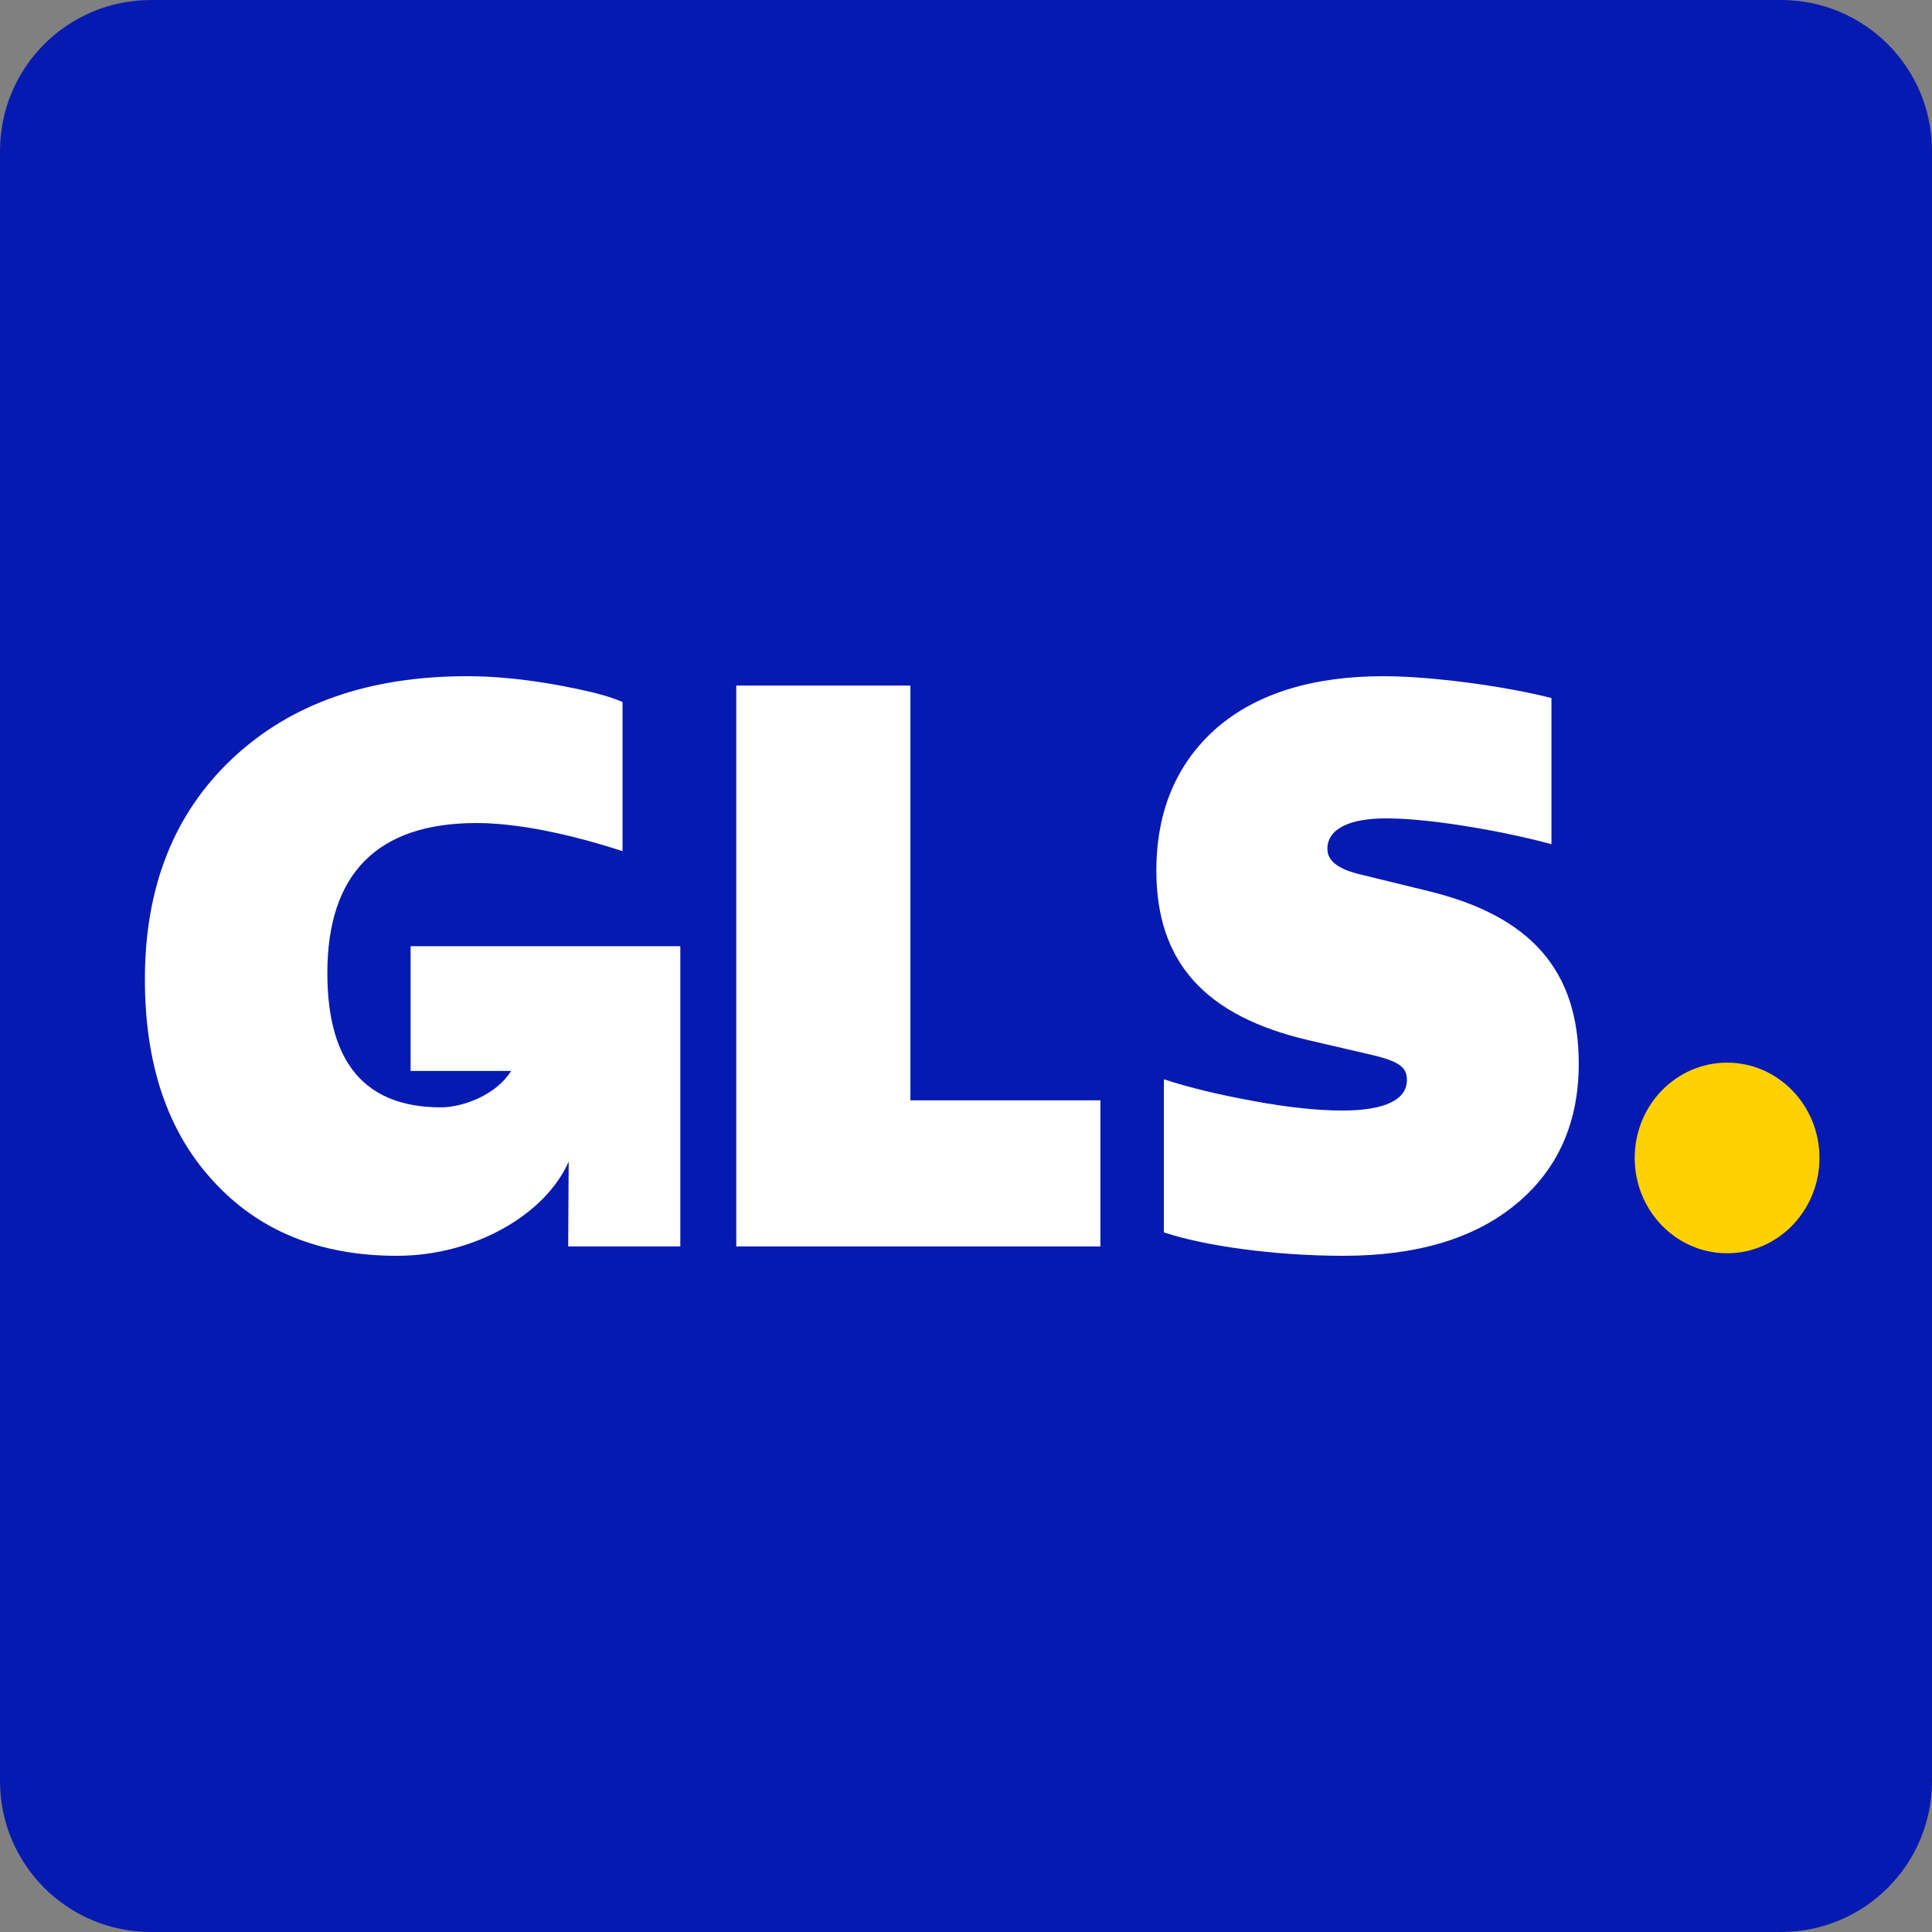
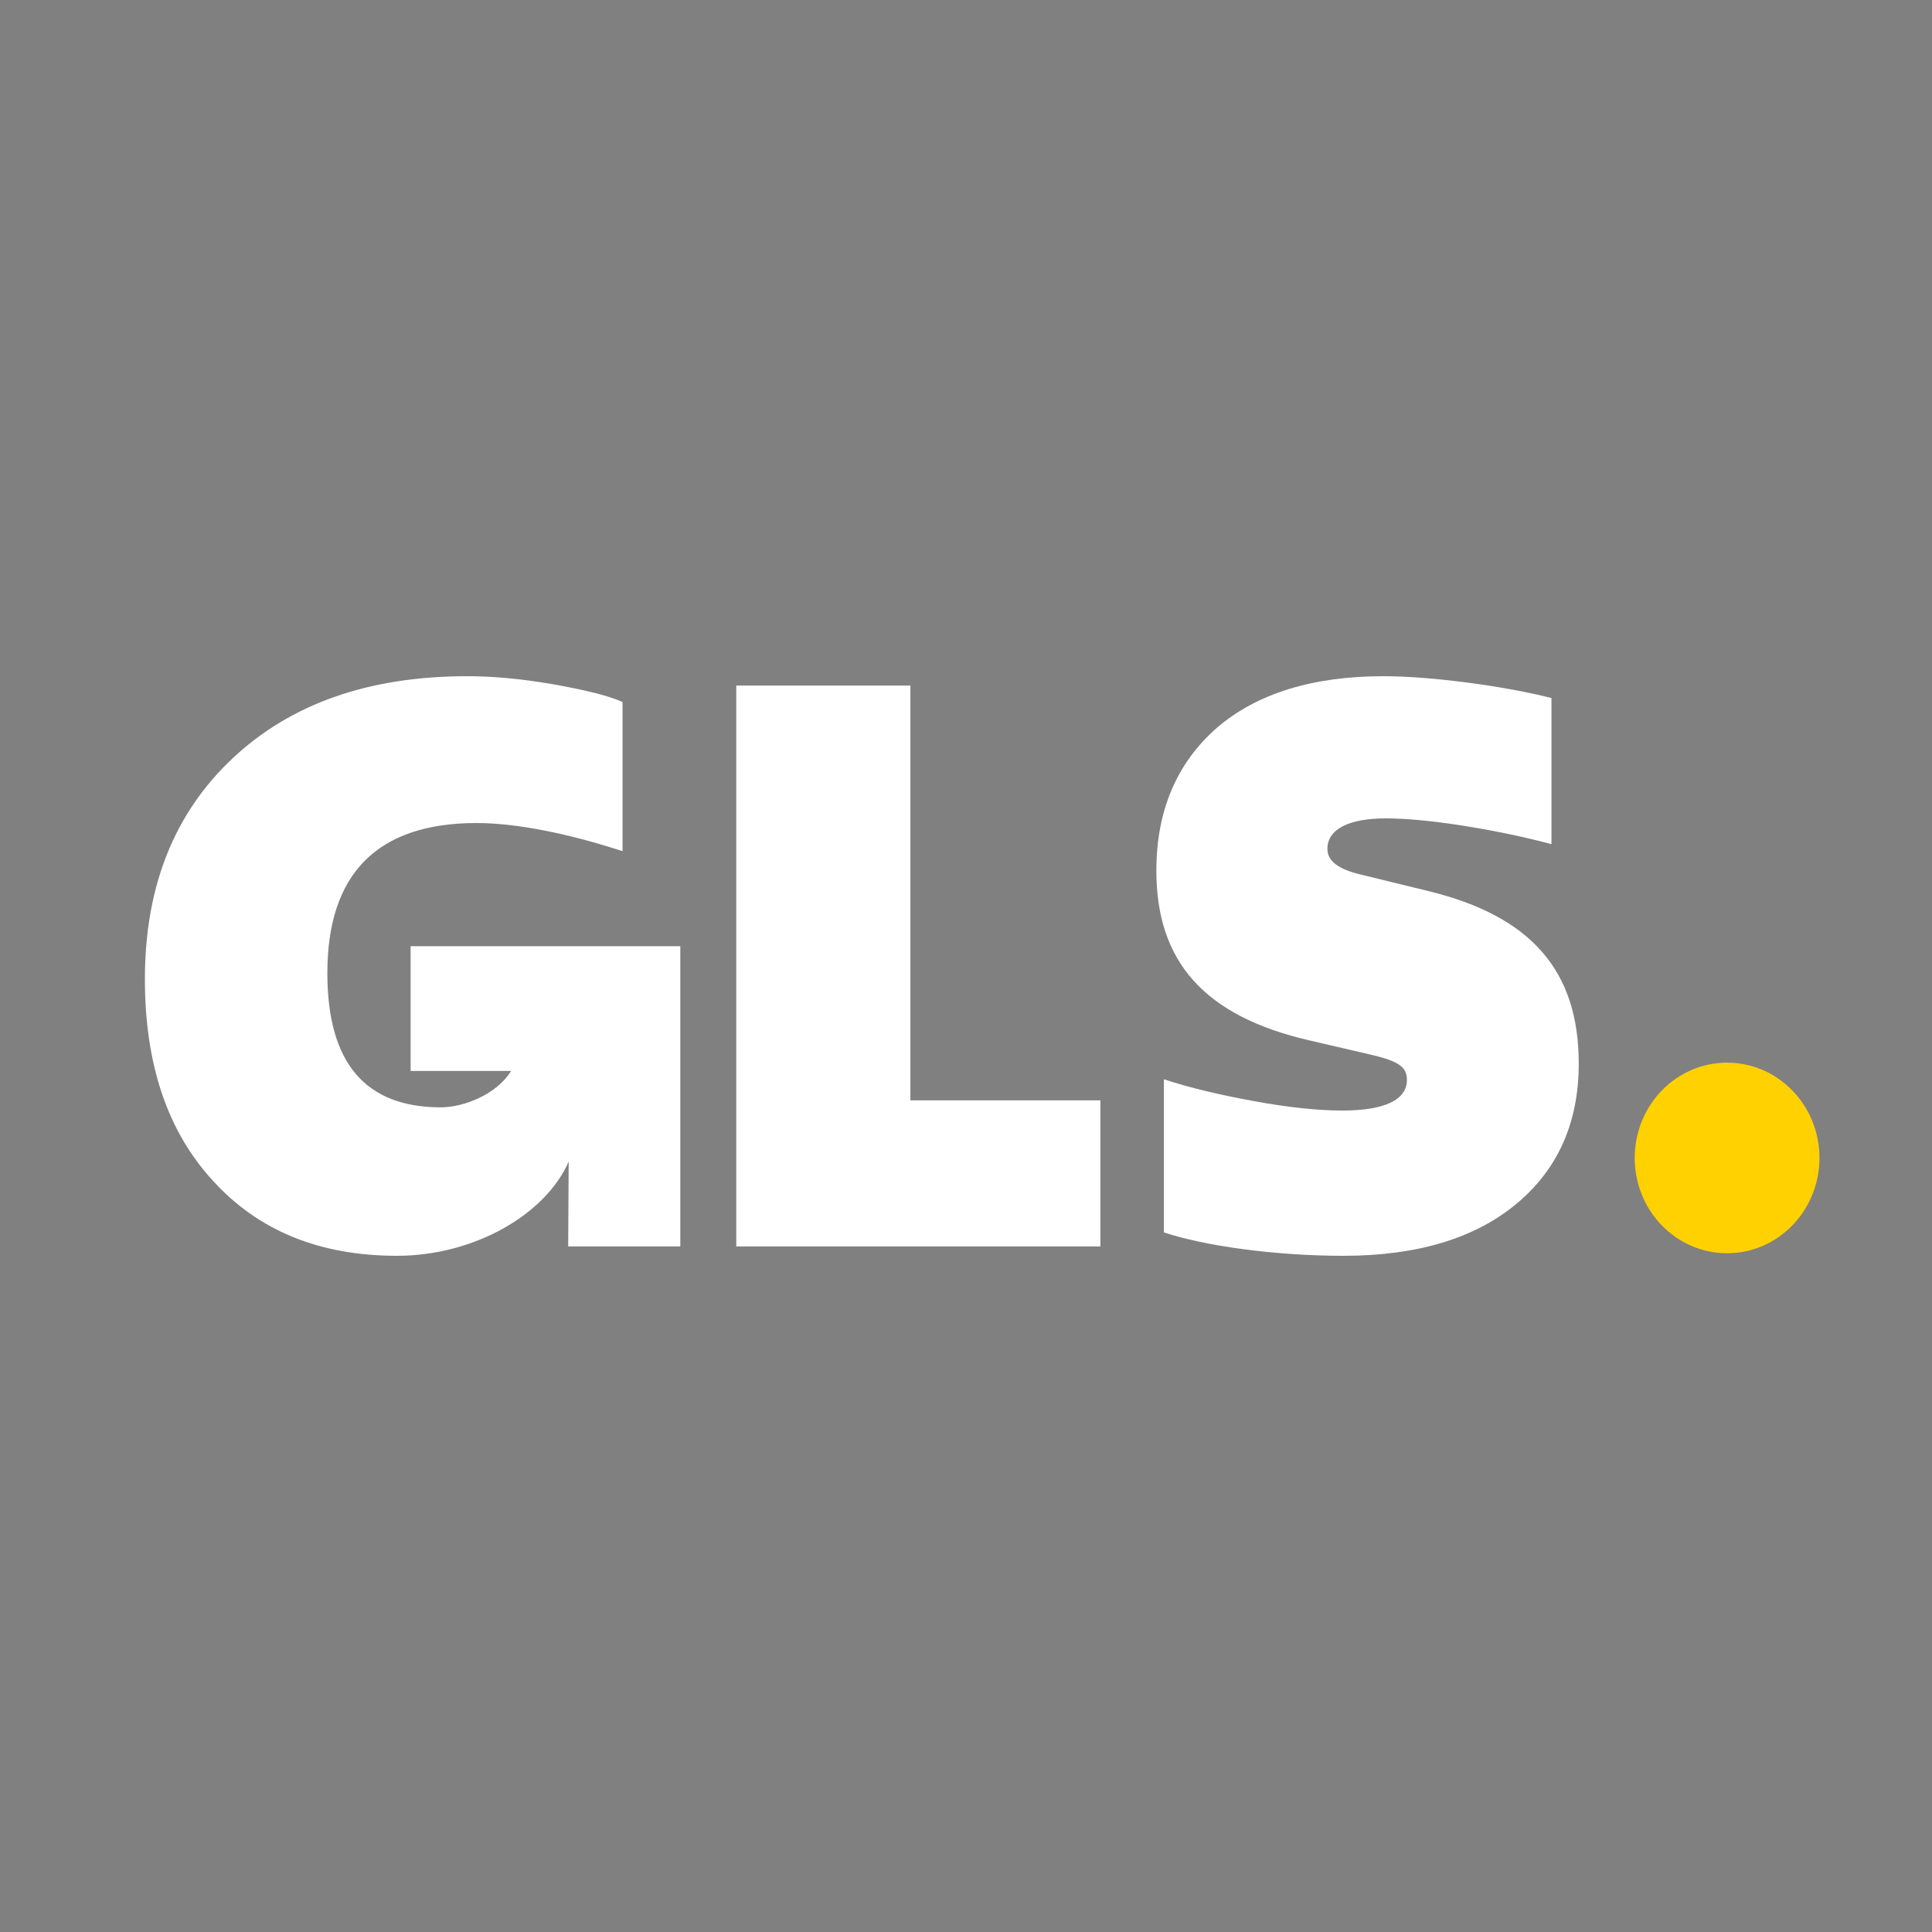
<svg xmlns="http://www.w3.org/2000/svg" width="32" height="32" viewBox="0 0 32 32" fill="none">
  <rect x="0" y="0" width="32" height="32" fill="#808080" stroke="none" />
  <g clip-path="url(#clip0_2118_8382)">
-     <path fill-rule="evenodd" clip-rule="evenodd" d="M32 29.5C32 30.881 30.881 32 29.5 32H2.5C1.119 32 0 30.881 0 29.5V2.5C0 1.119 1.119 0 2.5 0H29.5C30.881 0 32 1.119 32 2.5V29.5Z" fill="#061AB1" />
    <path d="M28.606 20.758C29.451 20.758 30.136 20.051 30.136 19.179C30.136 18.307 29.451 17.601 28.606 17.601C27.761 17.601 27.076 18.307 27.076 19.179C27.076 20.051 27.761 20.758 28.606 20.758Z" fill="#FFD100" />
    <path d="M6.801 15.672V17.738H8.466C8.223 18.132 7.674 18.341 7.302 18.341C6.049 18.341 5.422 17.604 5.422 16.116C5.422 14.473 6.249 13.632 7.892 13.632C8.544 13.632 9.396 13.8 10.311 14.098V11.627C10.048 11.511 9.647 11.42 9.133 11.329C8.606 11.239 8.142 11.2 7.741 11.2C6.111 11.2 4.82 11.653 3.855 12.558C2.889 13.464 2.4 14.68 2.4 16.22C2.4 17.63 2.776 18.743 3.528 19.558C4.281 20.386 5.296 20.8 6.575 20.8C7.859 20.8 9.039 20.112 9.419 19.239L9.411 20.645H11.268V15.672H6.801Z" fill="white" />
    <path d="M12.195 20.645V11.355H15.079V18.225H18.226V20.645H12.195Z" fill="white" />
    <path d="M19.278 20.412V17.876C19.705 18.018 20.206 18.135 20.77 18.238C21.334 18.342 21.824 18.394 22.237 18.394C22.939 18.394 23.303 18.213 23.303 17.889C23.303 17.682 23.19 17.578 22.676 17.462L21.673 17.229C19.956 16.828 19.153 15.935 19.153 14.422C19.153 13.425 19.492 12.636 20.156 12.054C20.82 11.484 21.748 11.2 22.914 11.2C23.716 11.2 24.945 11.368 25.697 11.562V13.982C25.309 13.878 24.845 13.775 24.281 13.684C23.717 13.593 23.278 13.555 22.952 13.555C22.338 13.555 21.986 13.736 21.986 14.059C21.986 14.253 22.149 14.383 22.488 14.473L23.654 14.758C25.359 15.172 26.149 16.077 26.149 17.617C26.149 18.601 25.798 19.377 25.108 19.946C24.419 20.515 23.466 20.8 22.25 20.8C21.096 20.8 19.93 20.631 19.278 20.412Z" fill="white" />
  </g>
  <defs>
    <clipPath id="clip0_2118_8382">
      <rect width="32" height="32" fill="white" />
    </clipPath>
  </defs>
</svg>